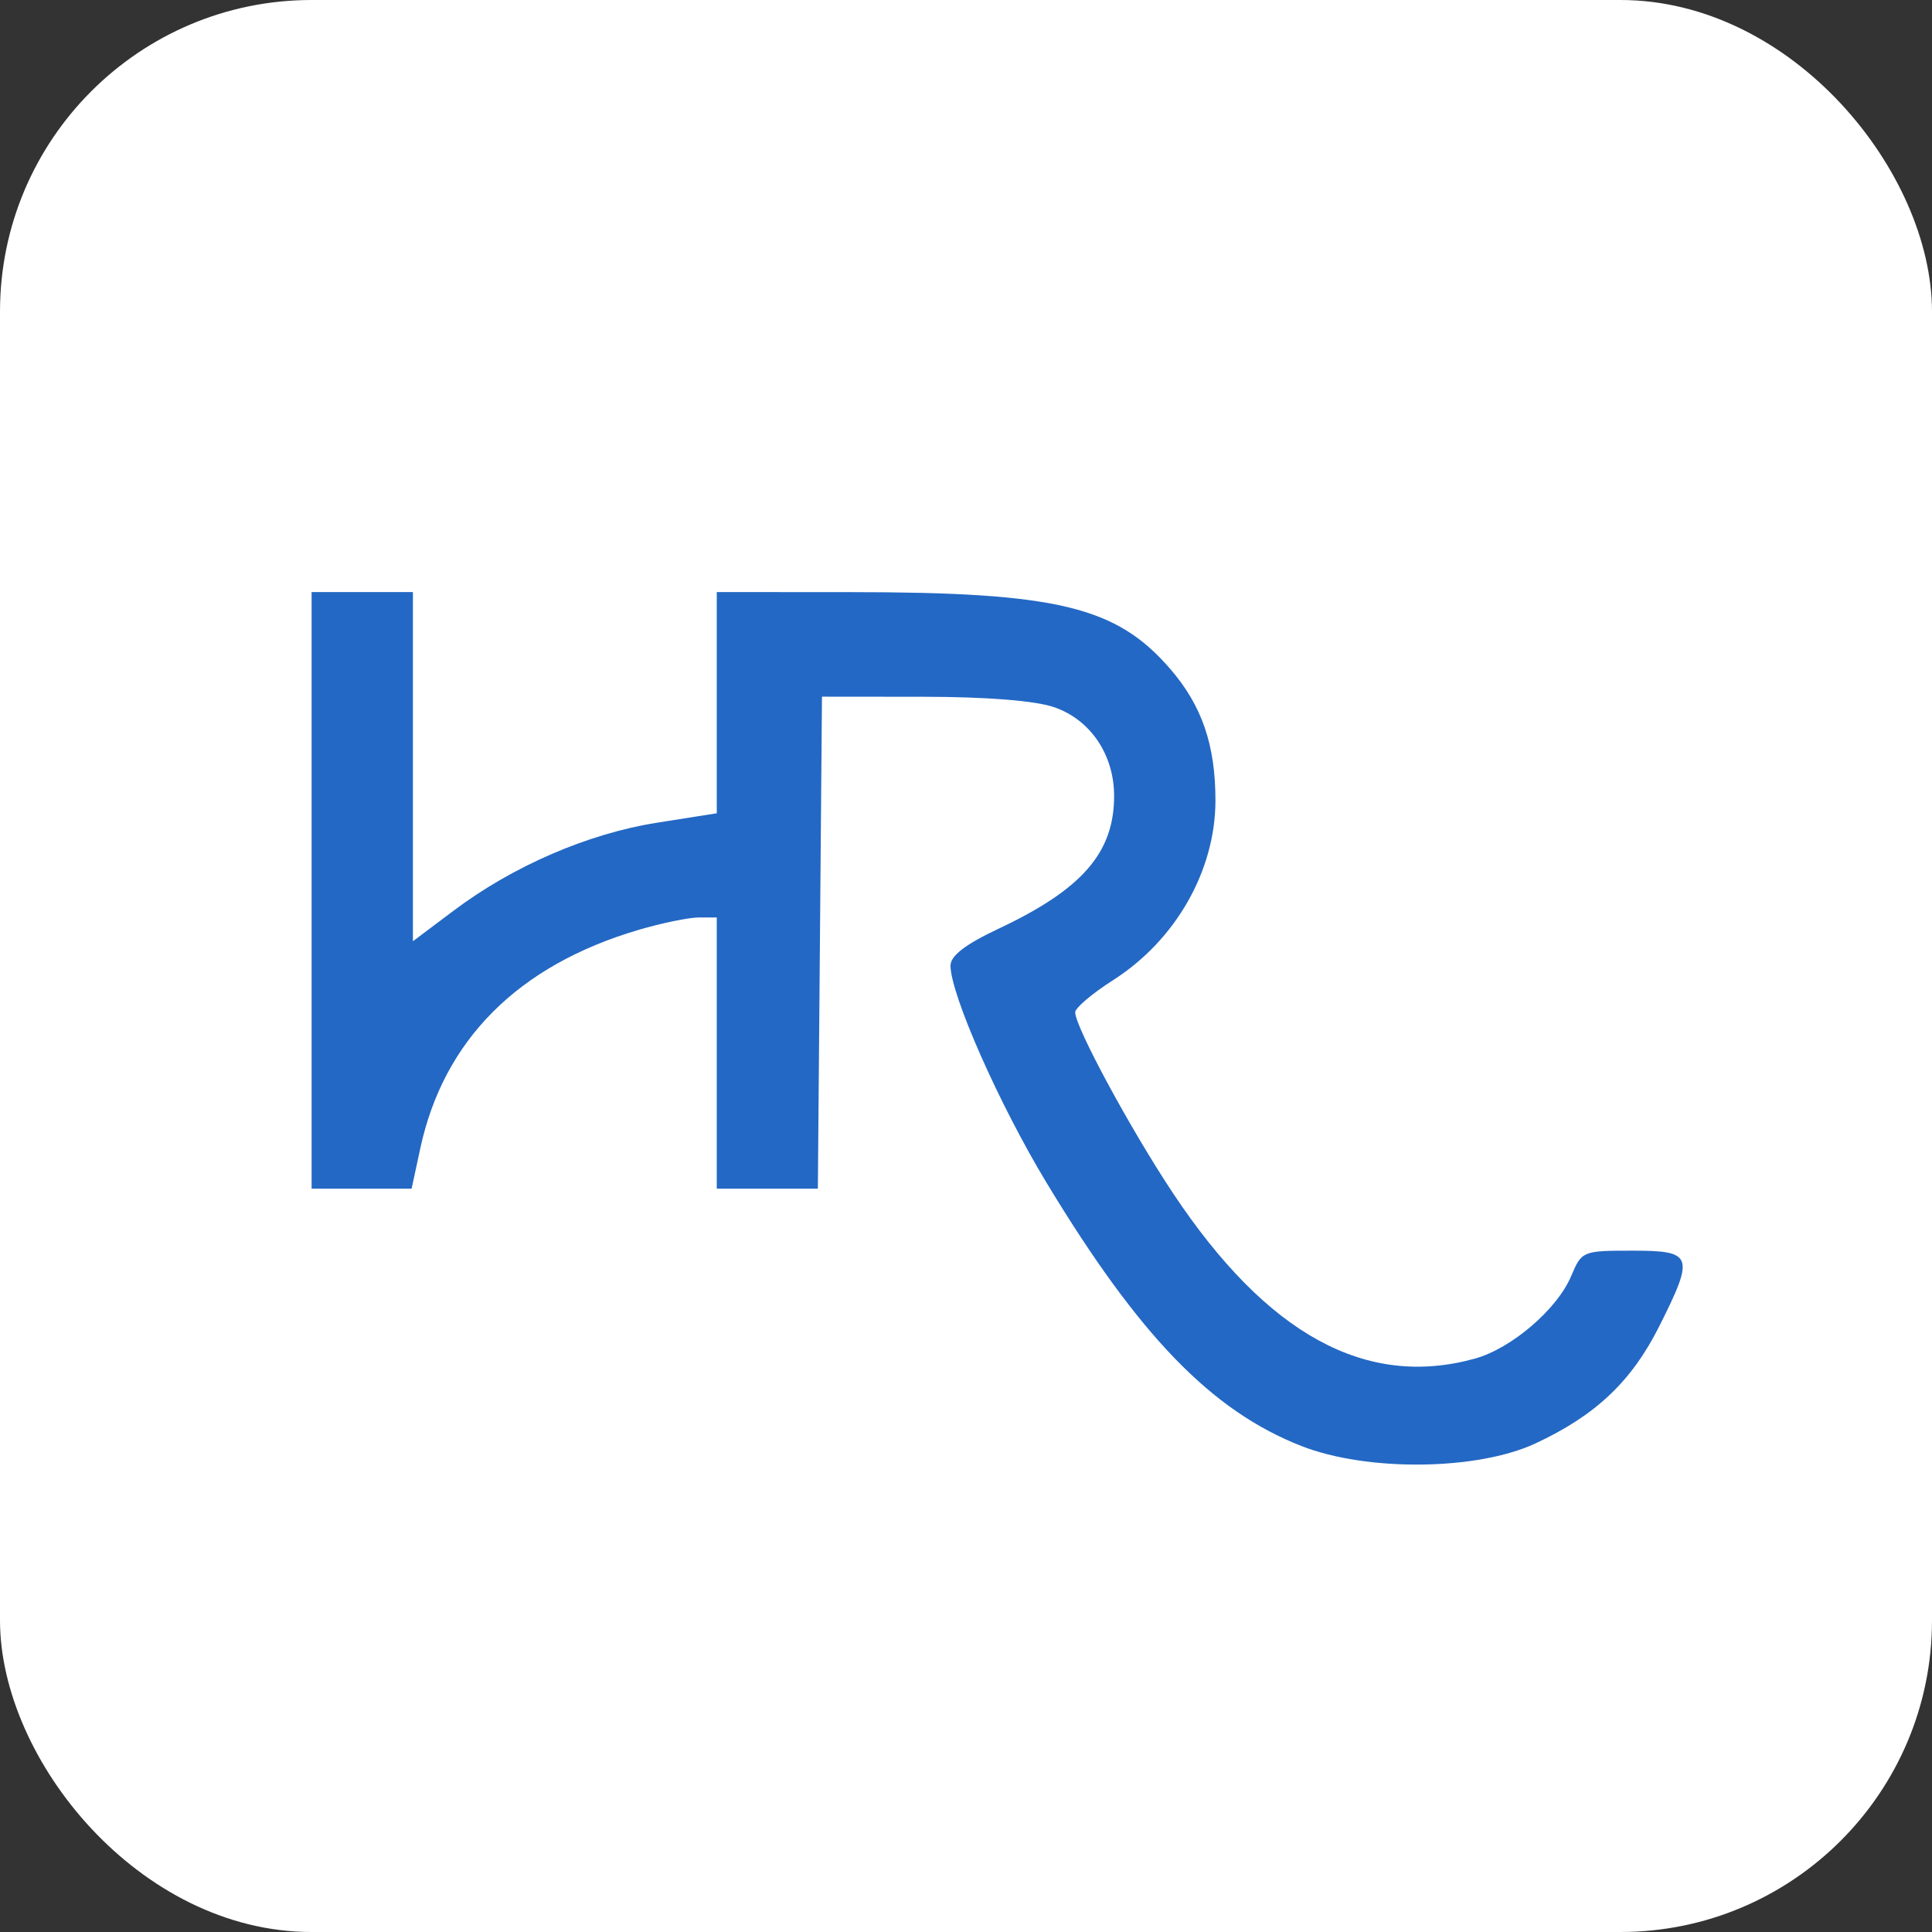
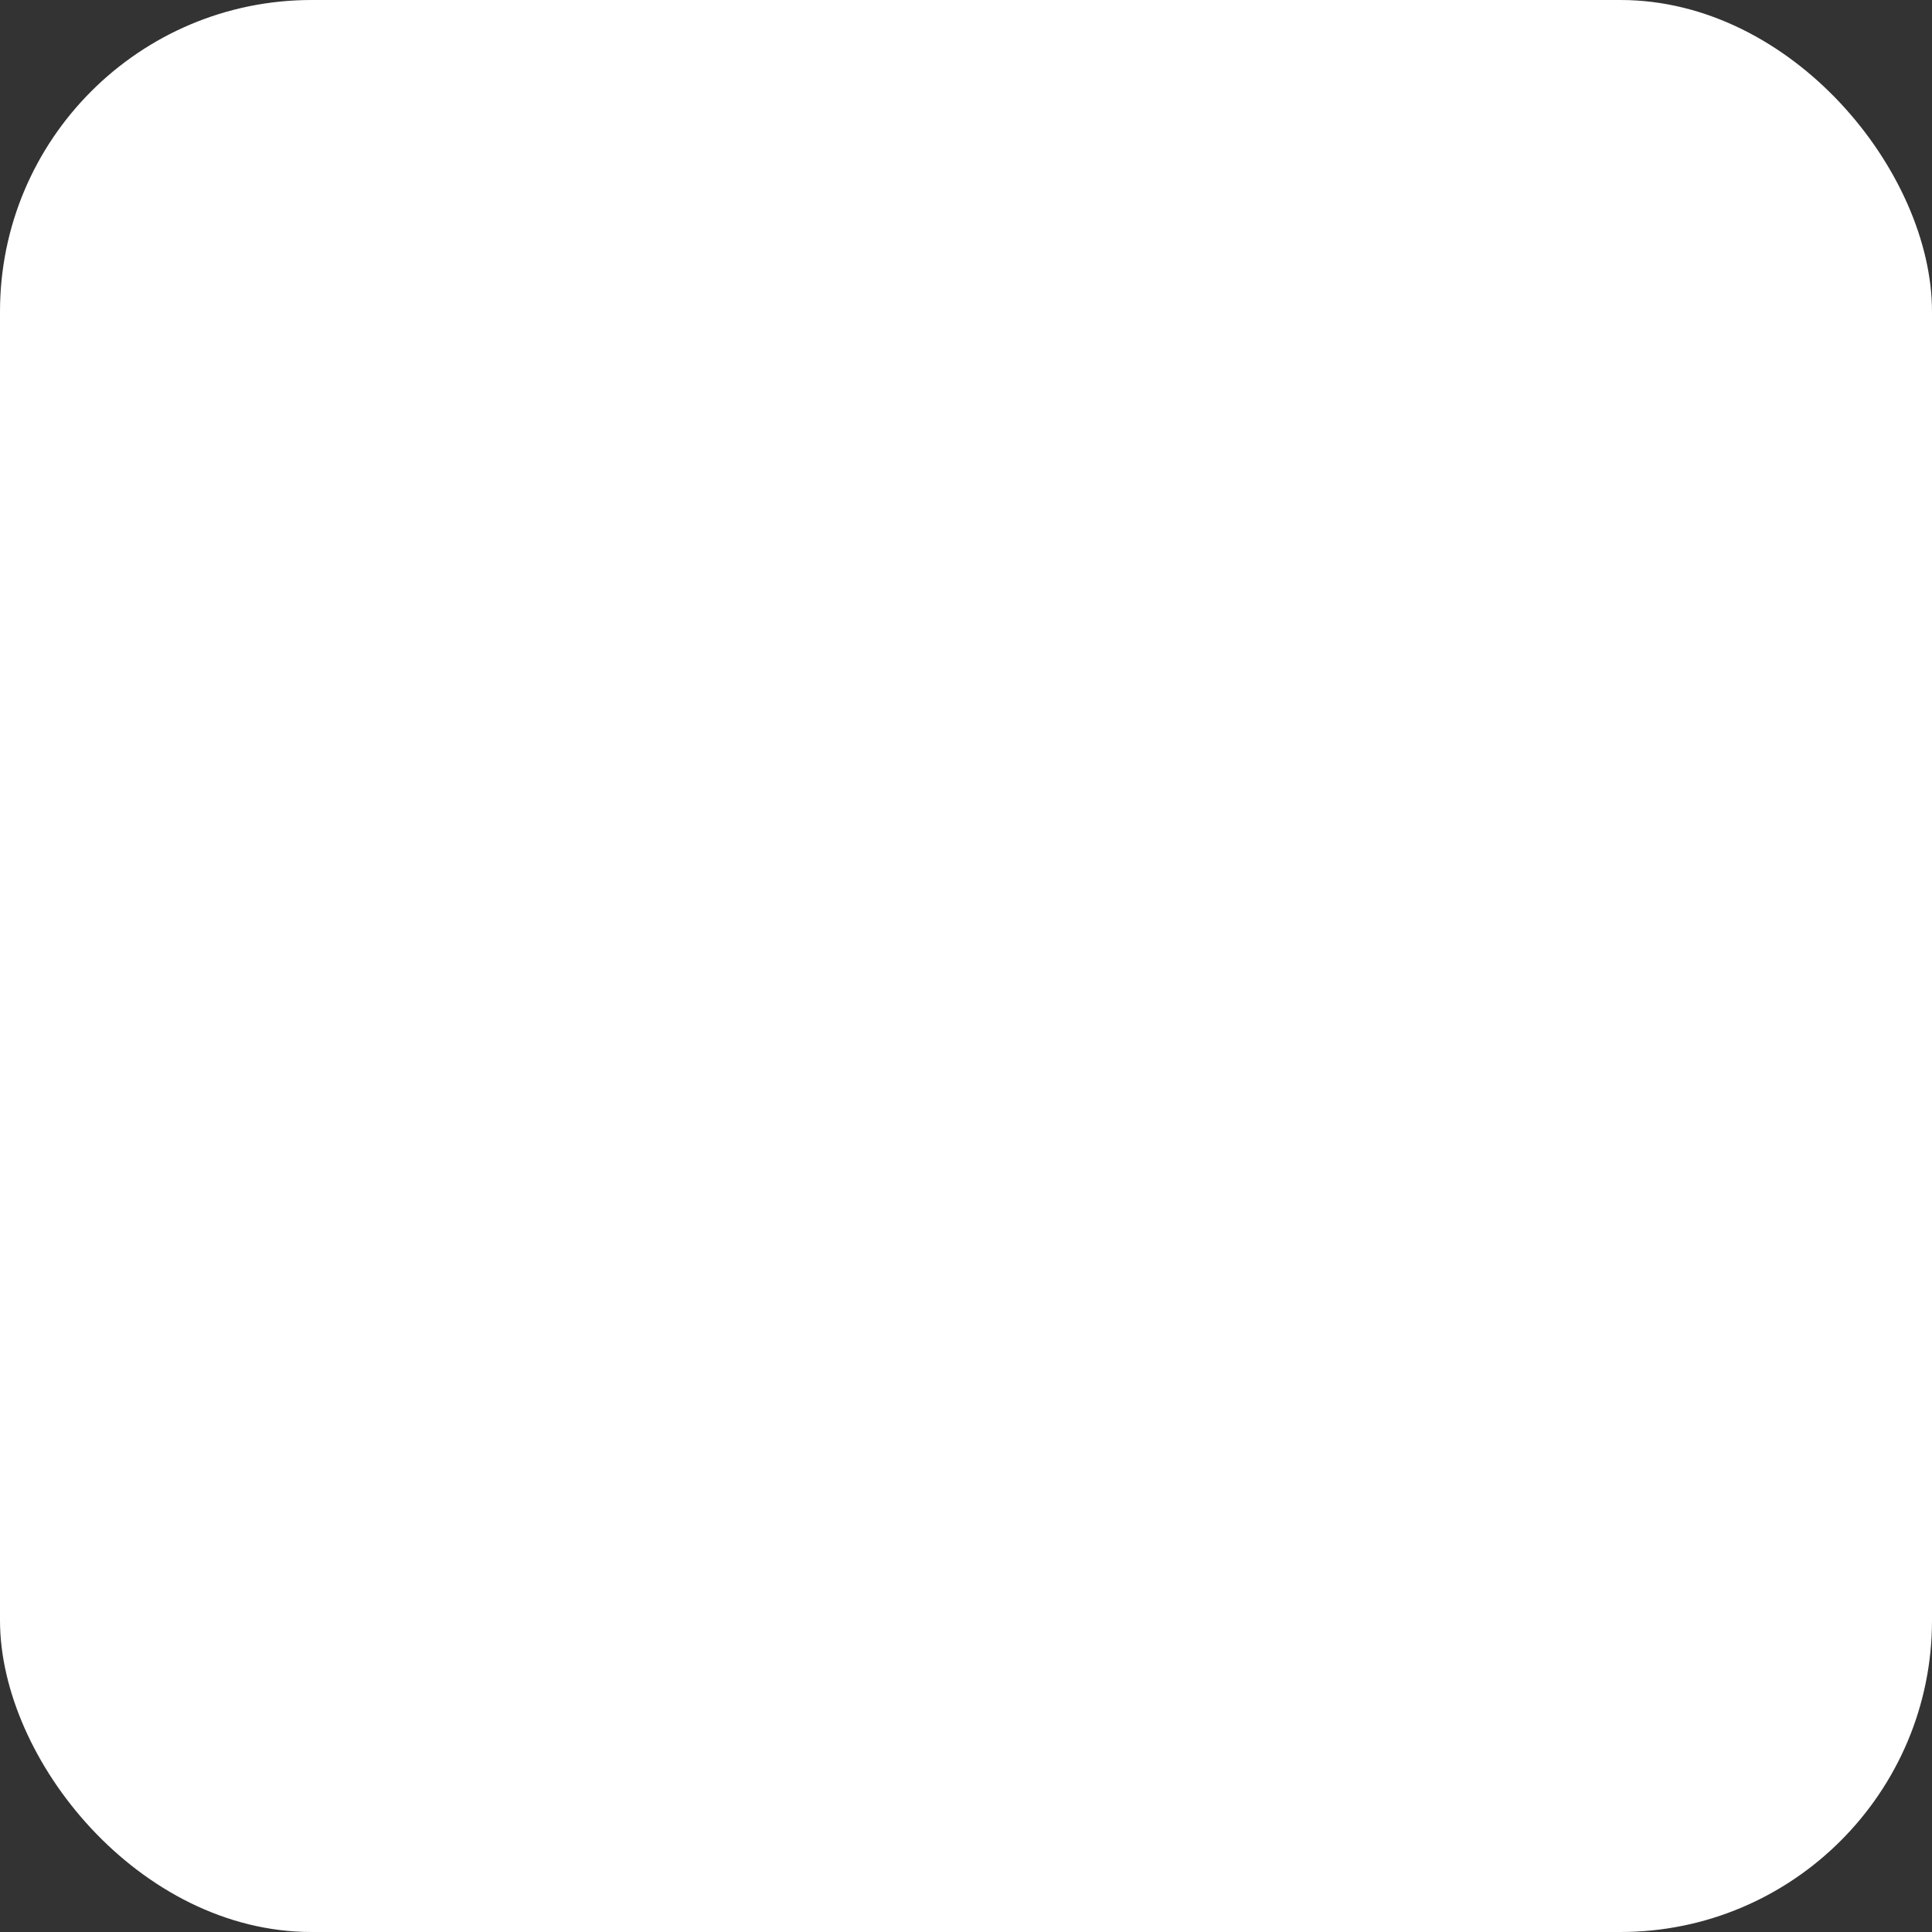
<svg xmlns="http://www.w3.org/2000/svg" width="62" height="62" viewBox="0 0 62 62" fill="none">
  <rect x="0" y="0" width="62" height="62" fill="#333333" stroke="none" />
  <rect width="62" height="62" rx="10" fill="white" />
-   <path fill-rule="evenodd" clip-rule="evenodd" d="M10 28.573V38.146H11.604H13.209L13.488 36.851C14.238 33.373 16.627 30.981 20.485 29.843C21.232 29.623 22.103 29.443 22.422 29.443H23.002V33.794V38.146H24.624H26.246L26.312 30.251L26.378 22.357L29.628 22.36C31.69 22.363 33.229 22.486 33.836 22.697C34.996 23.1 35.752 24.221 35.753 25.539C35.755 27.36 34.732 28.537 32.052 29.8C30.977 30.306 30.503 30.67 30.503 30.989C30.503 31.909 32.065 35.442 33.579 37.946C36.554 42.869 38.873 45.267 41.755 46.401C43.863 47.23 47.395 47.194 49.268 46.324C51.202 45.425 52.357 44.334 53.245 42.566C54.388 40.291 54.333 40.135 52.385 40.135C50.79 40.135 50.758 40.148 50.422 40.947C49.973 42.017 48.504 43.276 47.325 43.601C43.834 44.565 40.663 42.828 37.65 38.301C36.29 36.258 34.504 32.956 34.504 32.486C34.504 32.345 35.053 31.879 35.725 31.451C37.732 30.17 39.005 27.933 39.005 25.688C39.005 23.91 38.574 22.651 37.562 21.476C35.83 19.463 33.931 19.005 27.315 19.002L23.002 19V22.549V26.099L21.076 26.403C18.868 26.753 16.466 27.791 14.567 29.217L13.251 30.205V24.602V19H11.625H10V28.573Z" fill="#2368C4" />
</svg>